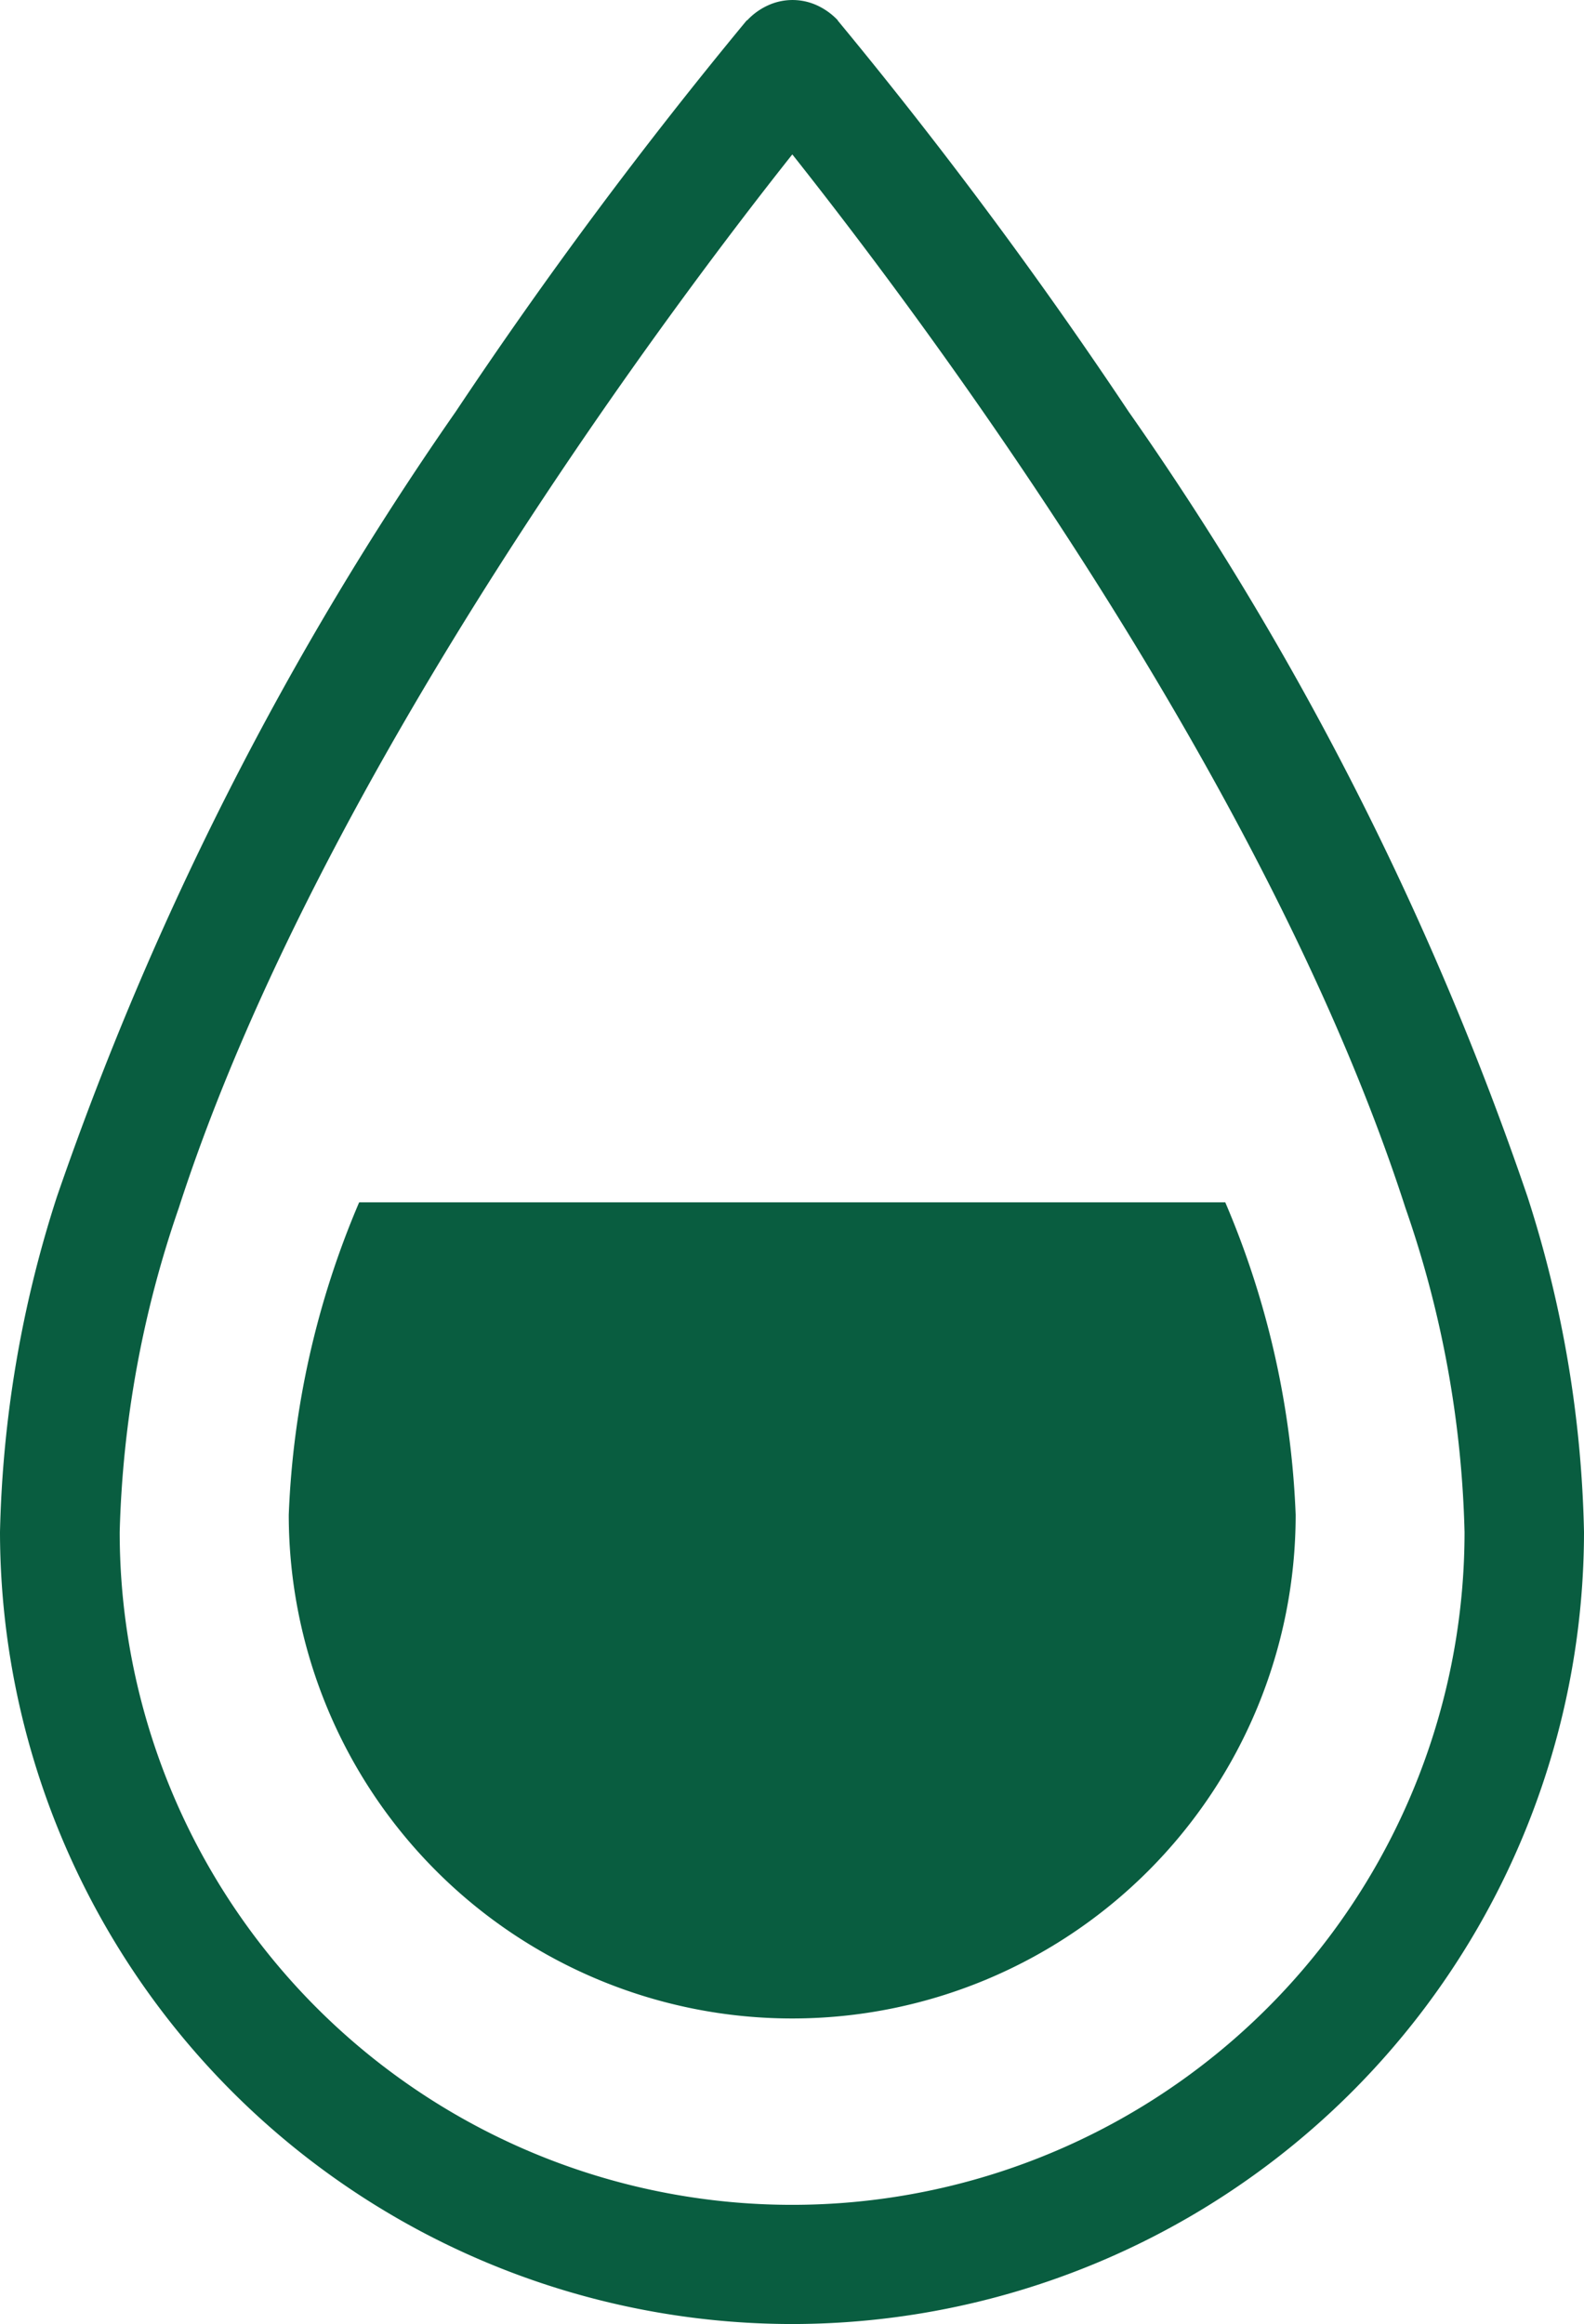
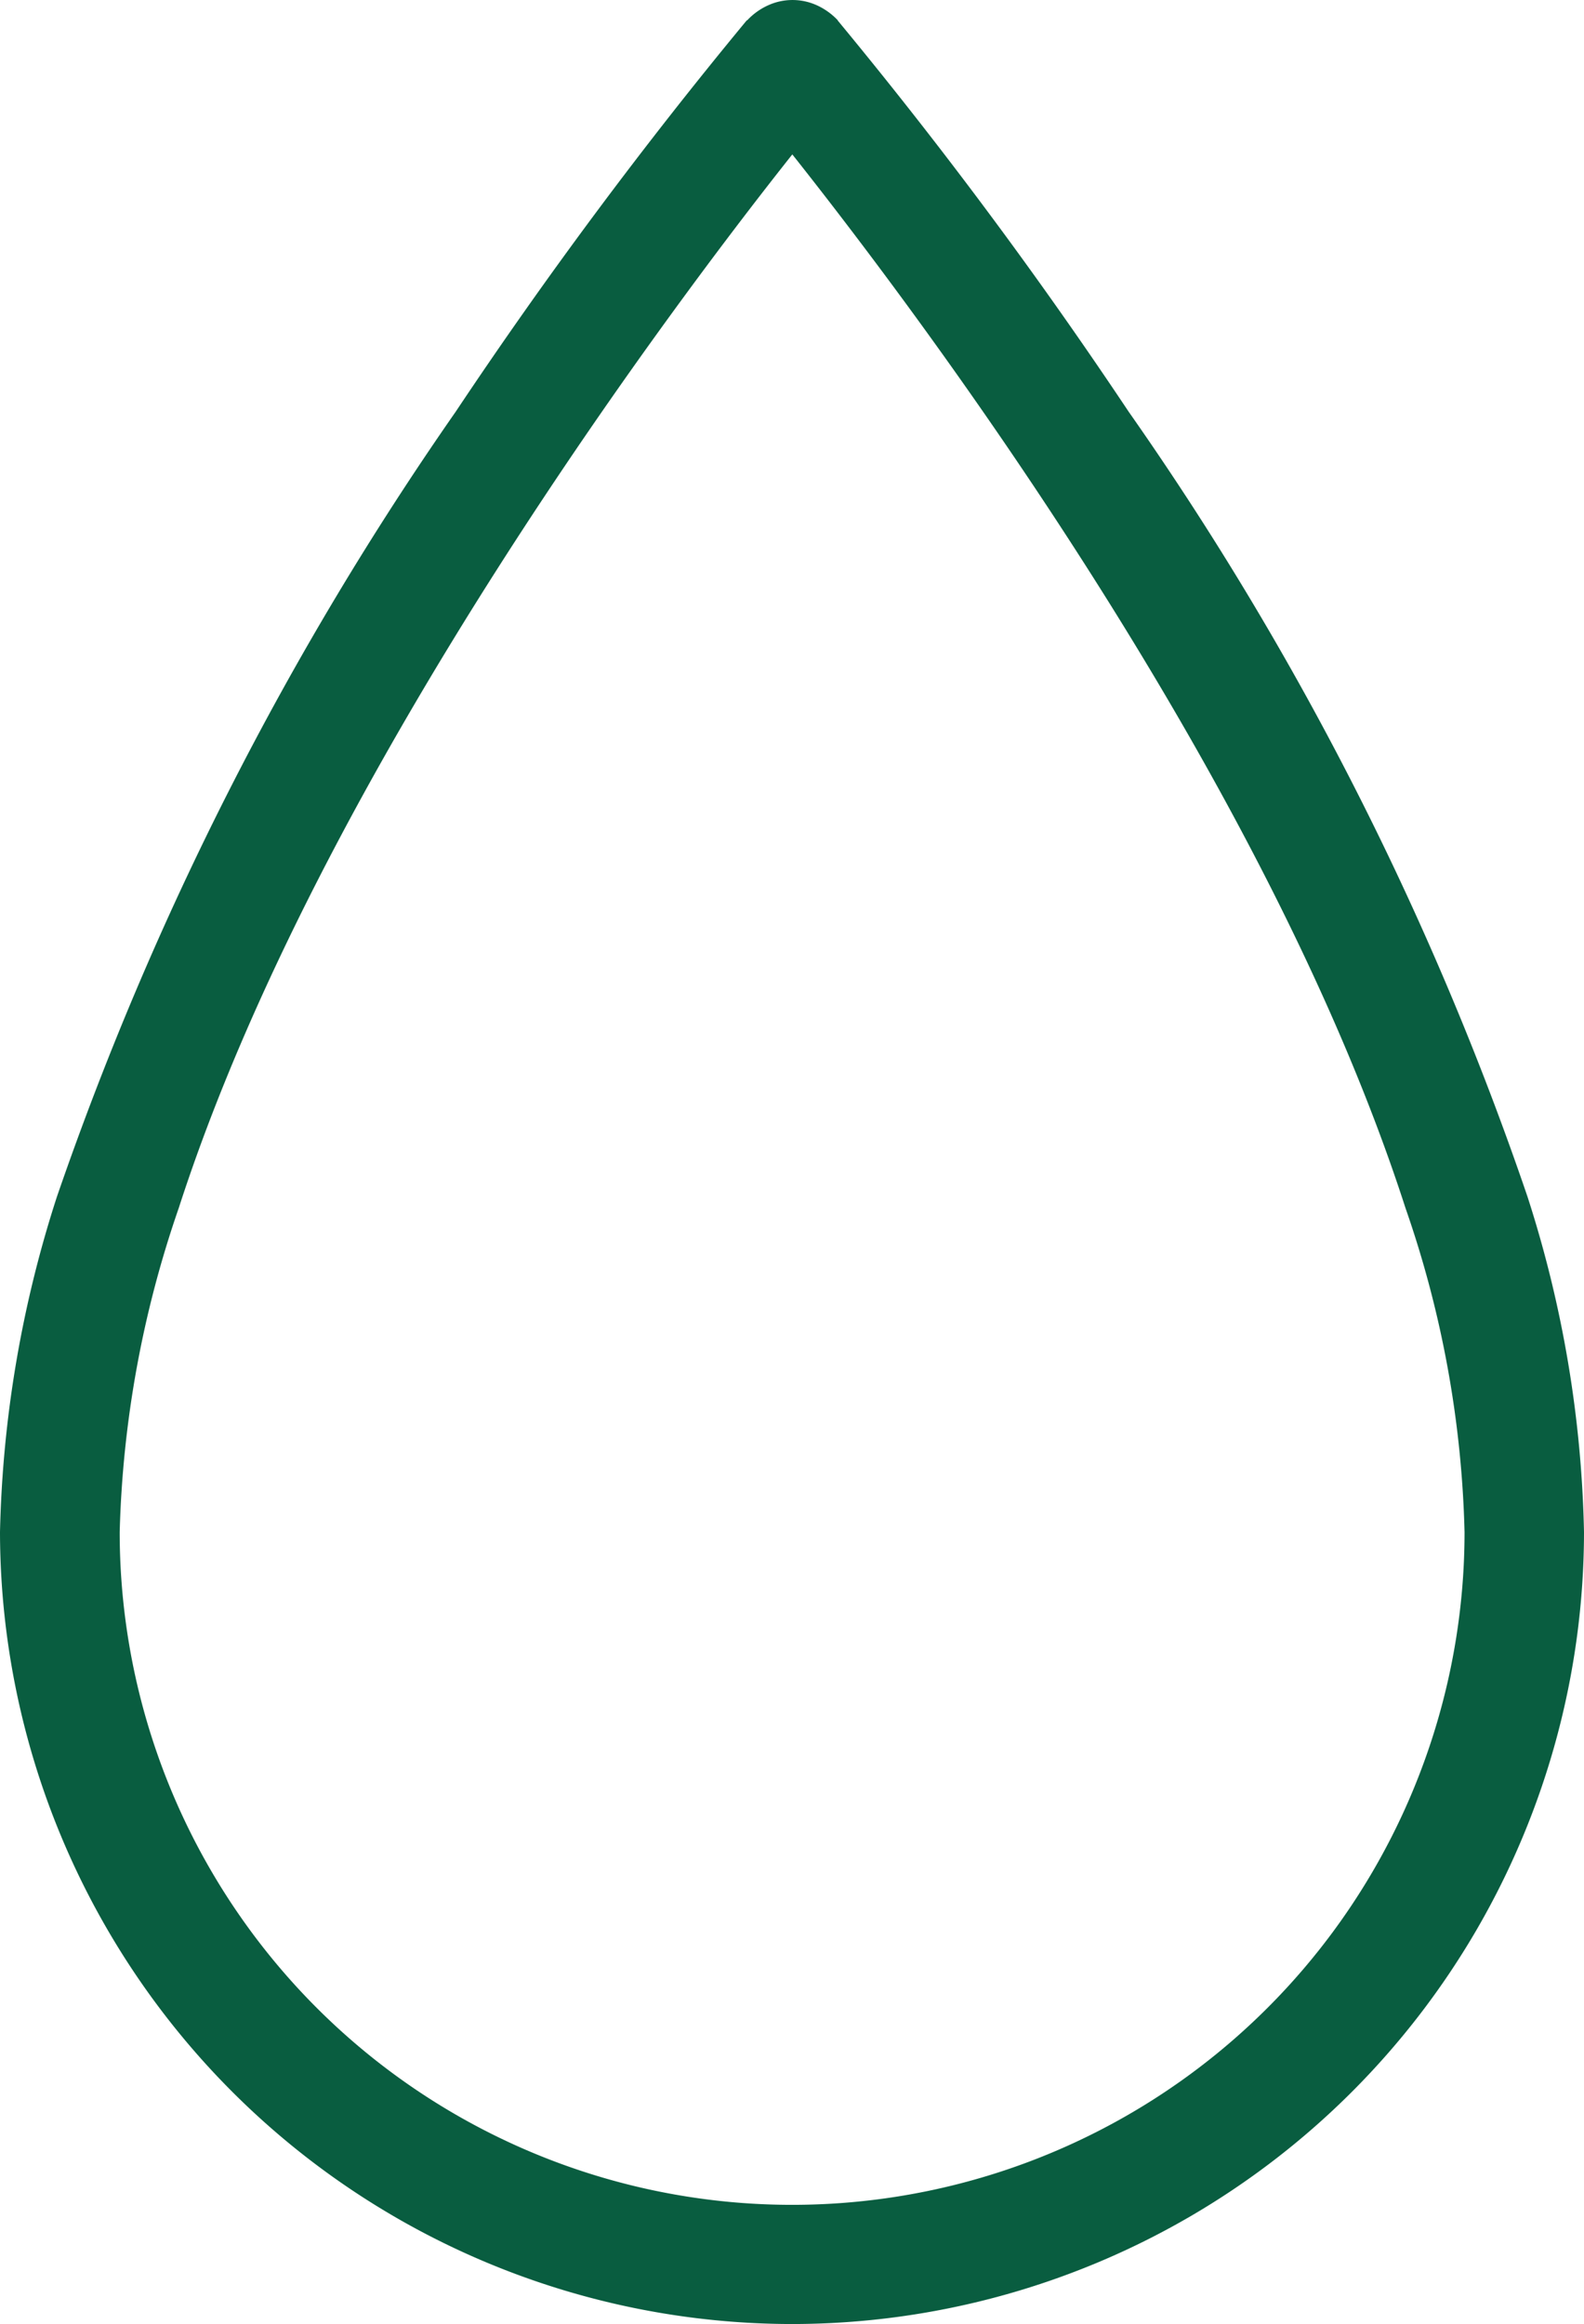
<svg xmlns="http://www.w3.org/2000/svg" width="26.281" height="38.539" viewBox="0 0 26.281 38.539">
  <g id="humidity" transform="translate(0 0)">
    <path id="Path_4165" data-name="Path 4165" d="M13.146,38.539A13.153,13.153,0,0,1,0,25.406a19.37,19.37,0,0,1,.945-5.563A52.9,52.9,0,0,1,7.563,6.824,78.377,78.377,0,0,1,12.387.341L12.4.334a1.09,1.09,0,0,1,.34-.244.977.977,0,0,1,.818,0,1.113,1.113,0,0,1,.34.244L13.9.341a78.652,78.652,0,0,1,4.824,6.483,51.752,51.752,0,0,1,6.619,13.019,19.324,19.324,0,0,1,.938,5.563A13.147,13.147,0,0,1,13.146,38.539Zm0-35.979h0C11.354,4.817,5.318,12.748,2.965,20.035a17.81,17.81,0,0,0-.979,5.371,11.156,11.156,0,1,0,22.313,0,17.606,17.606,0,0,0-.979-5.371c-2.279-7.06-7.873-14.573-10.174-17.474Z" fill="#095d40" />
-     <path id="Path_4166" data-name="Path 4166" d="M4.987,13.241a14.592,14.592,0,0,0-1.168,5.181,8.353,8.353,0,0,0,16.706,0,14.593,14.593,0,0,0-1.168-5.181Z" transform="translate(0.972 6.697)" fill="#095d40" />
  </g>
</svg>